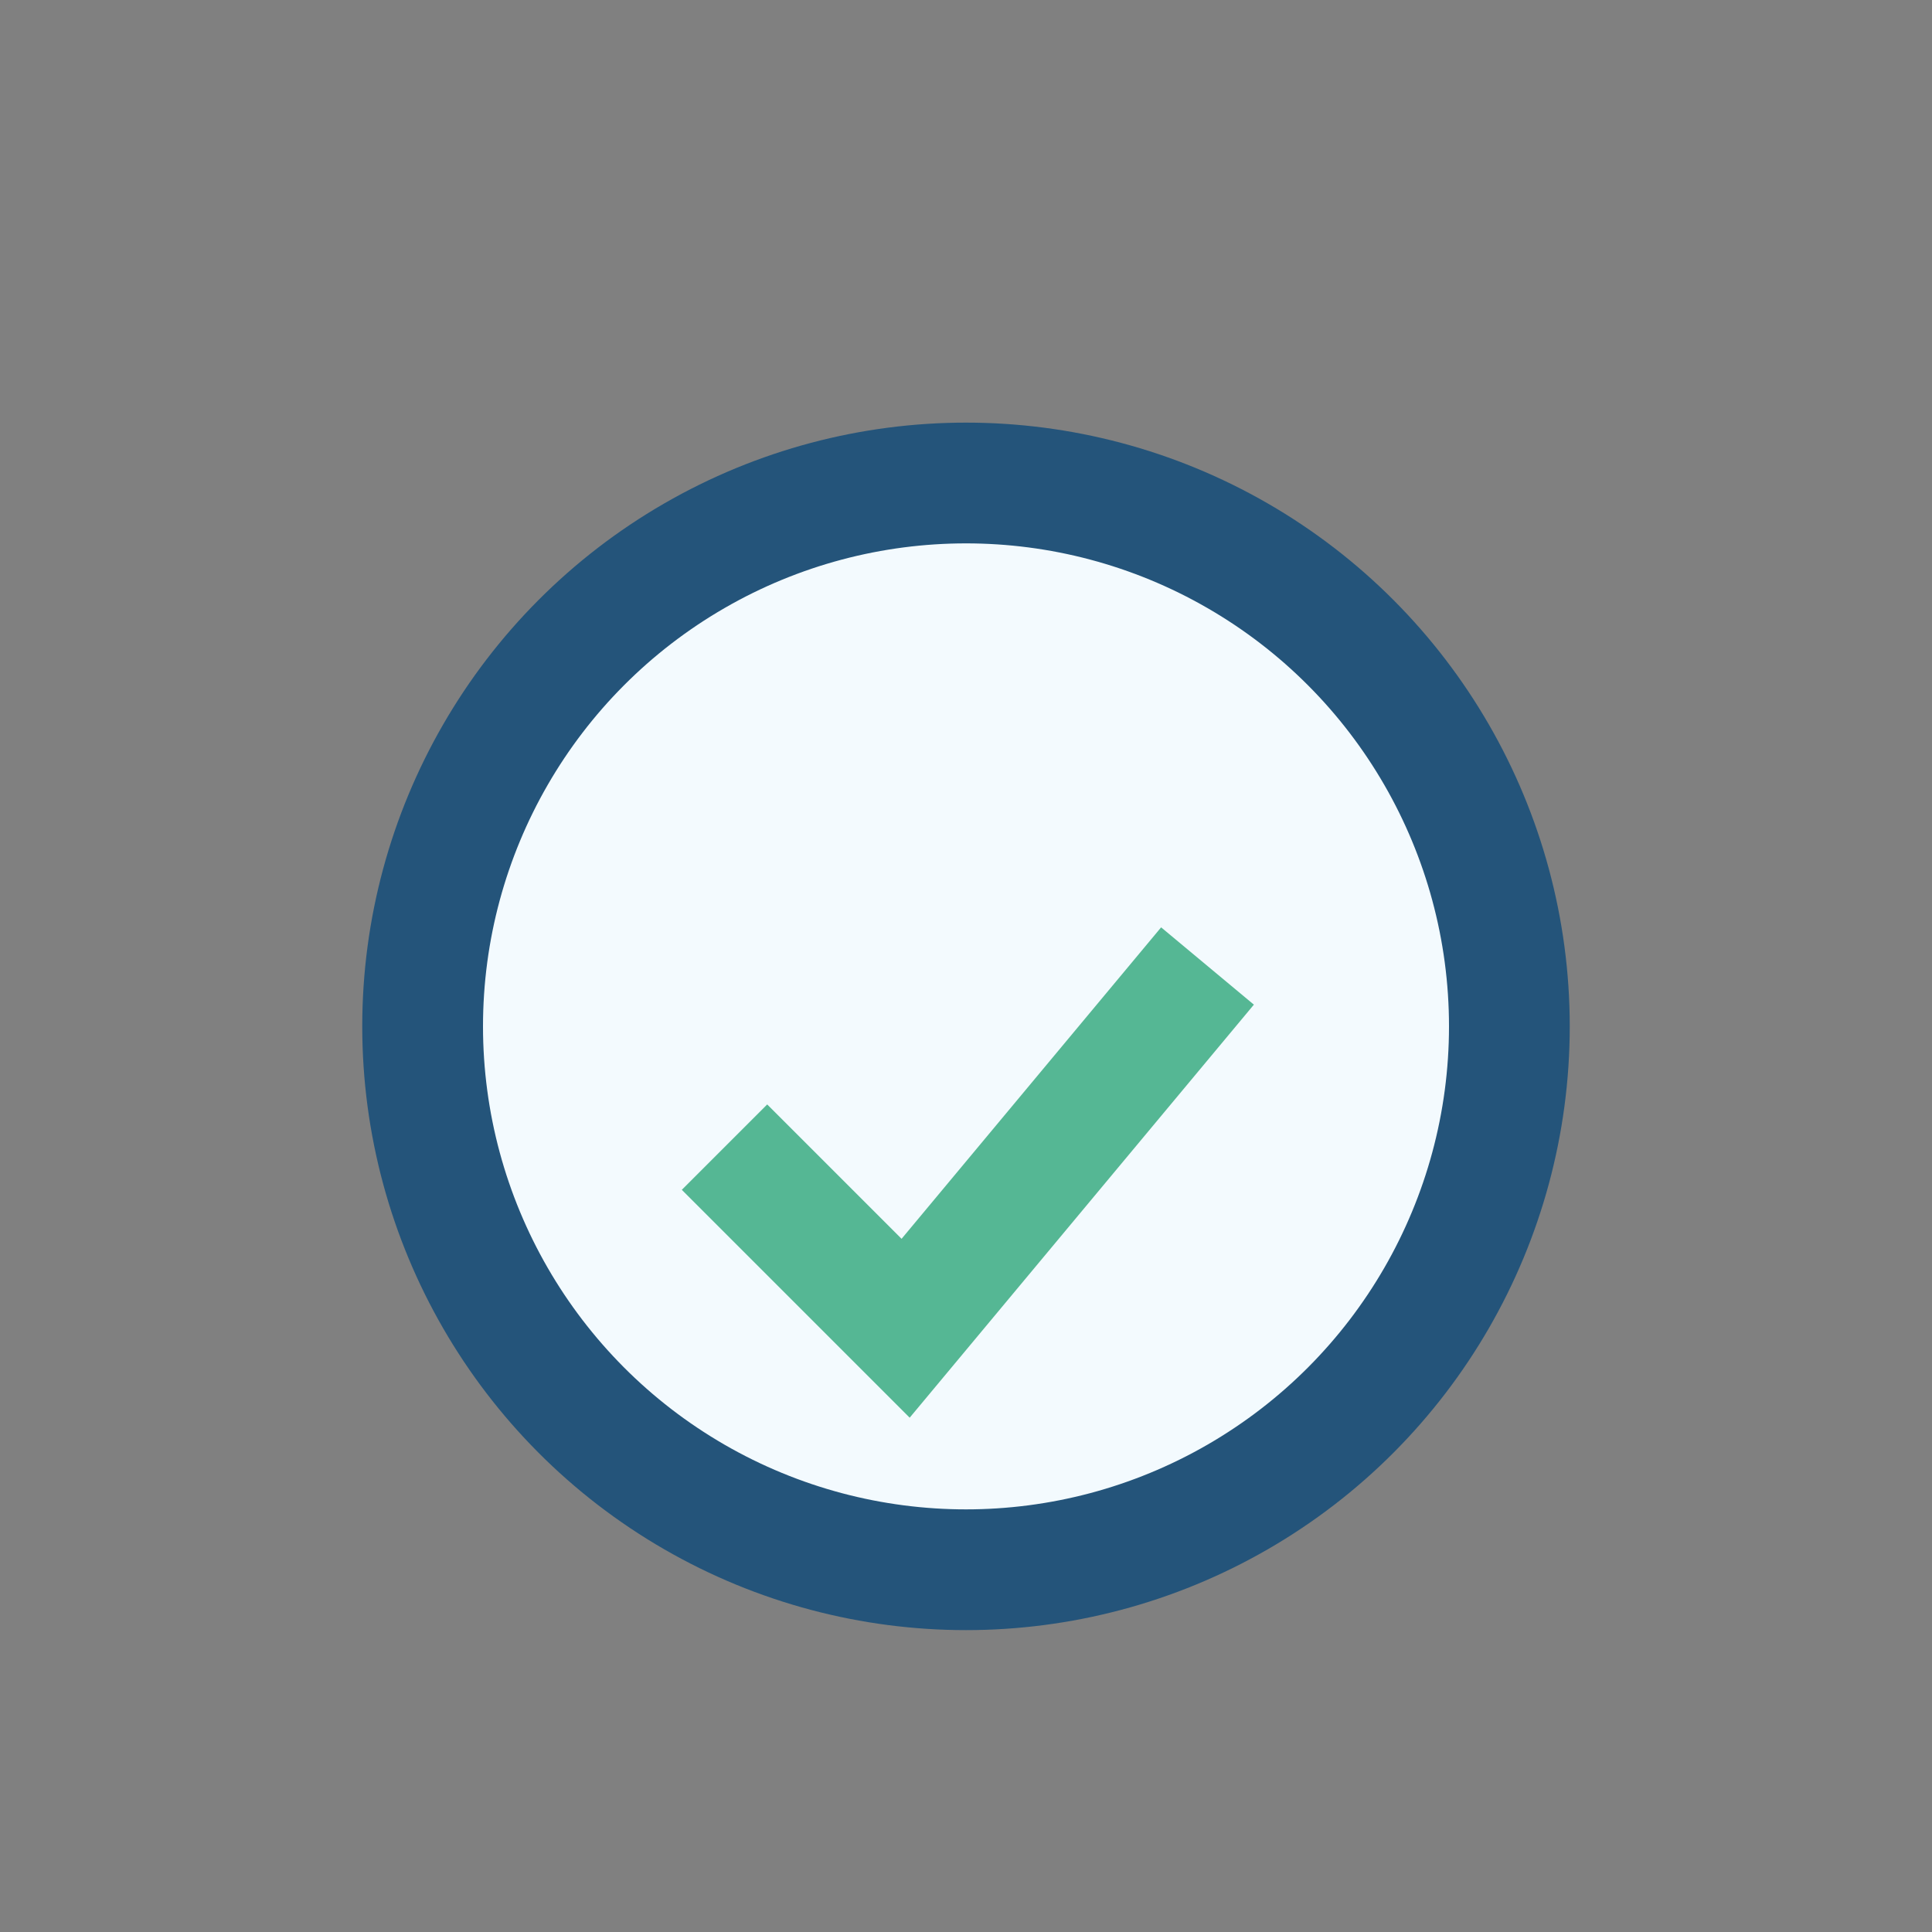
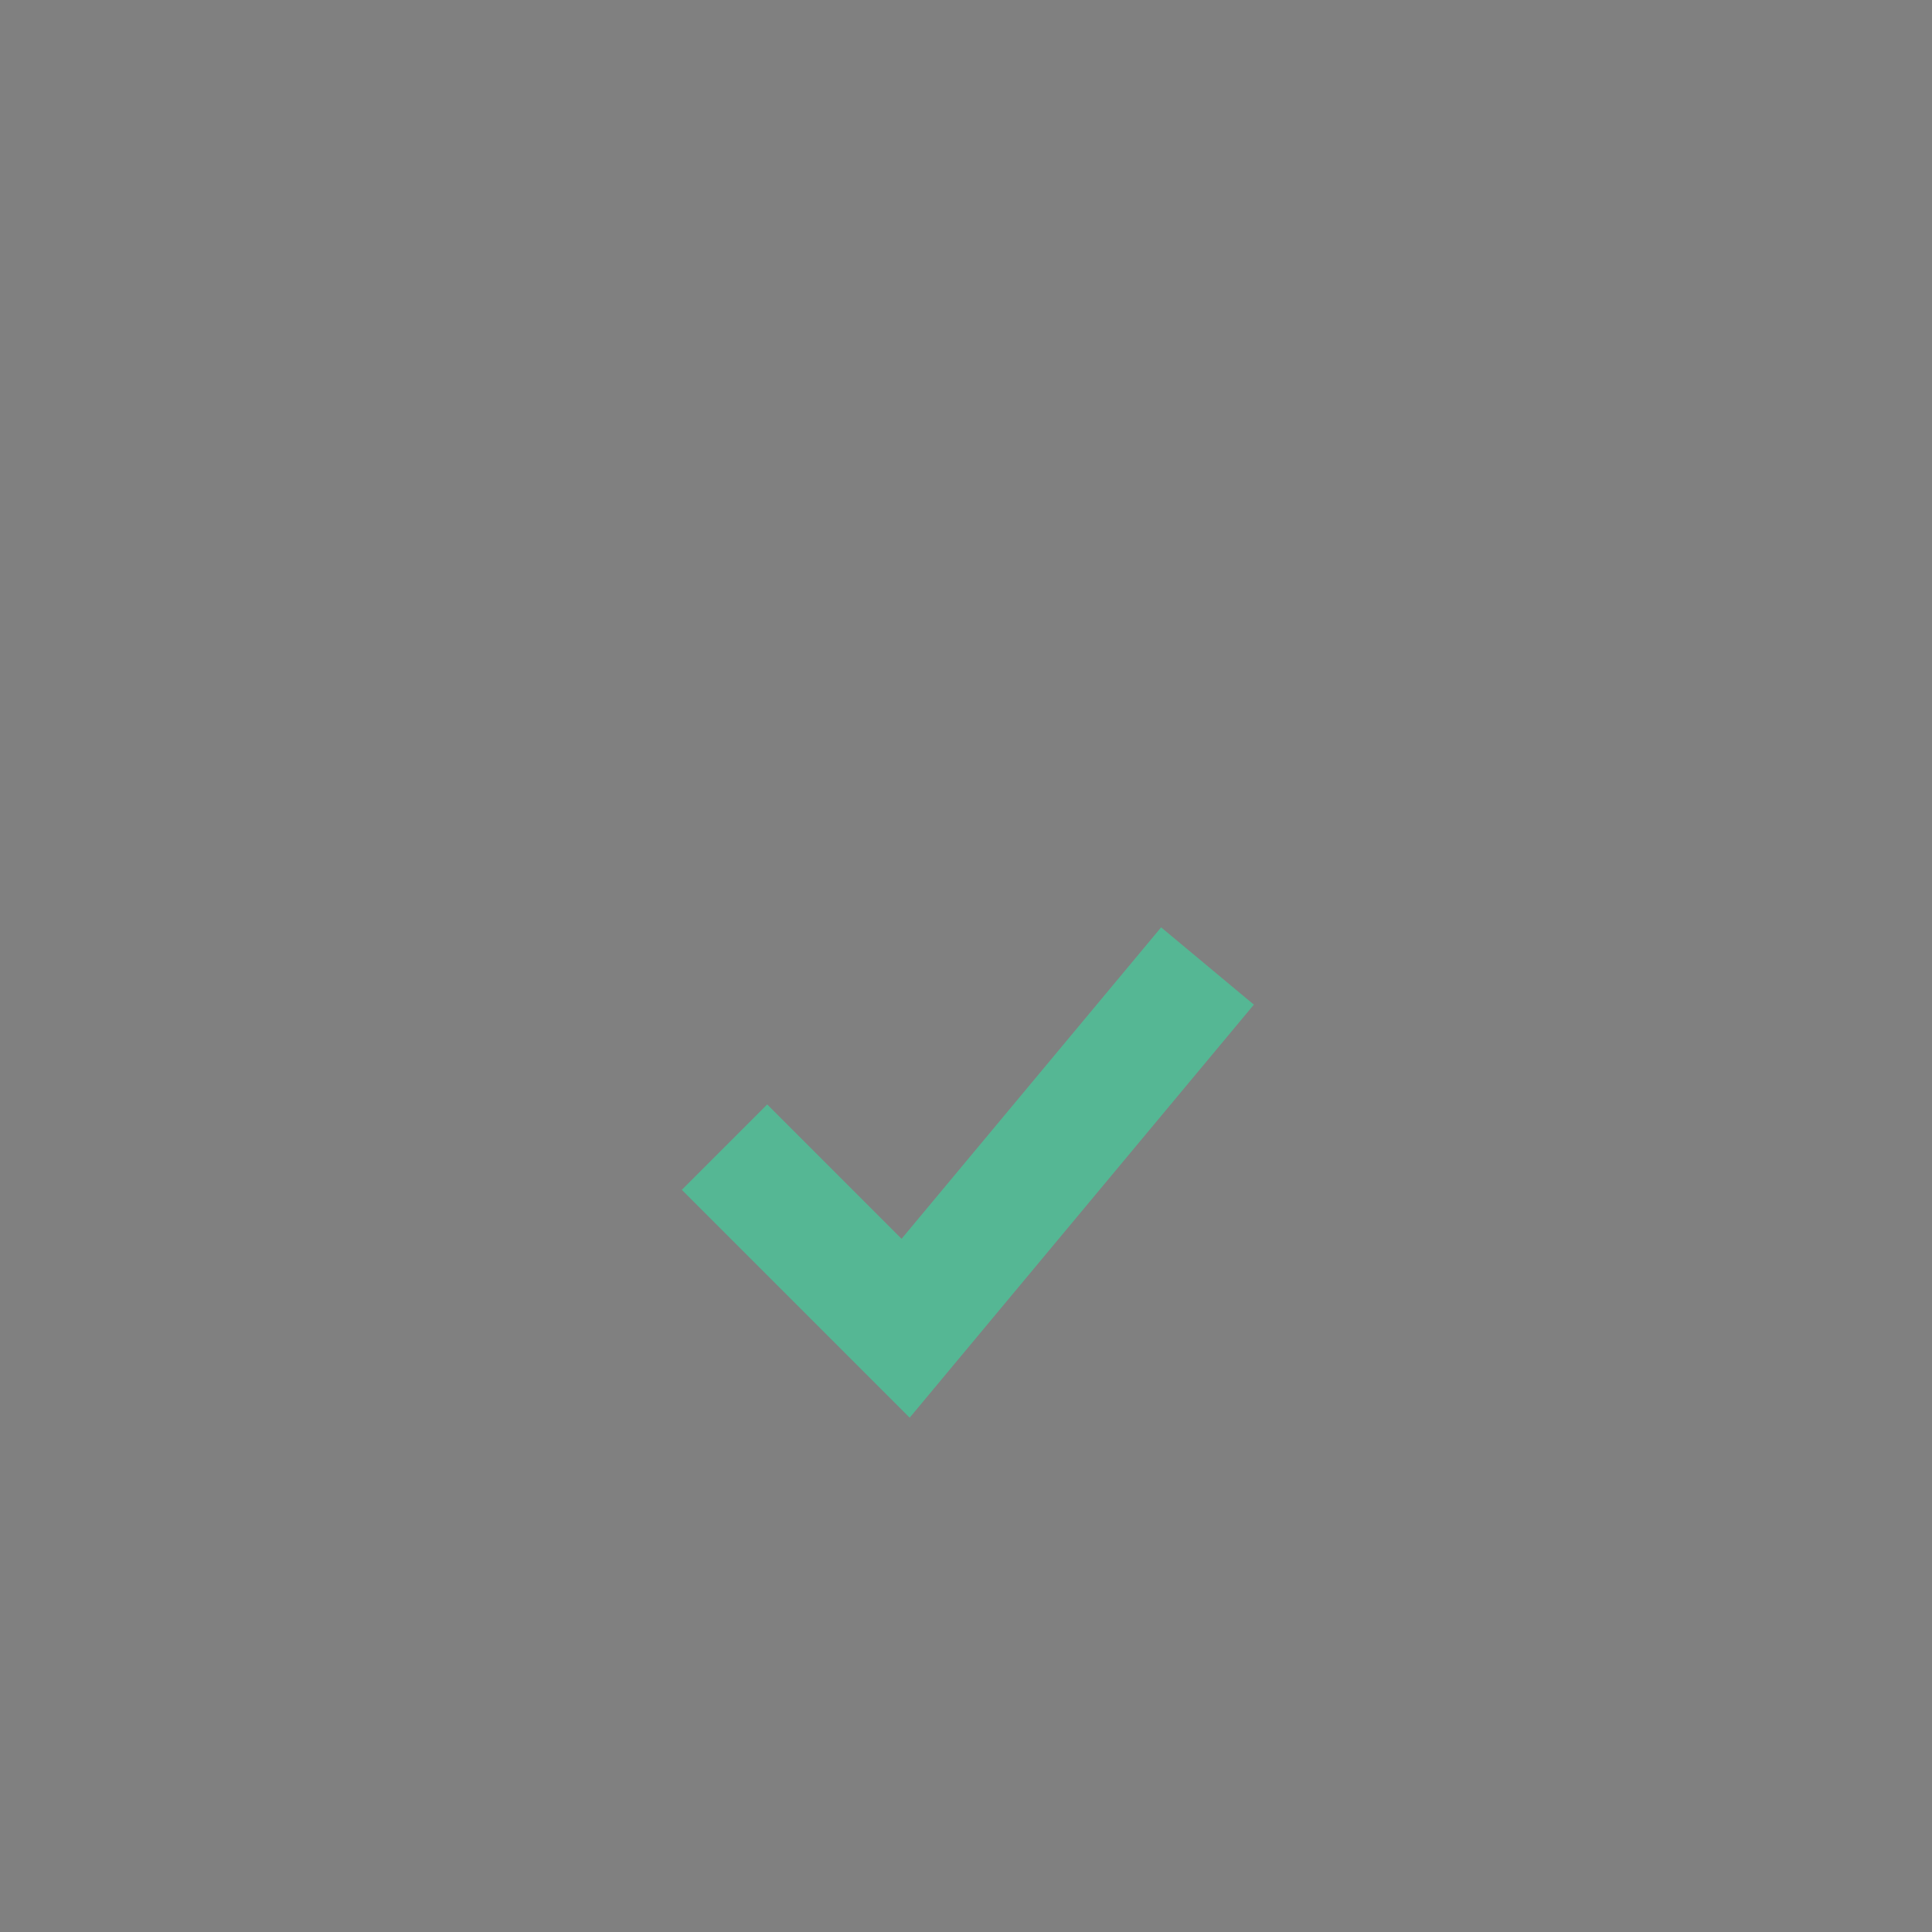
<svg xmlns="http://www.w3.org/2000/svg" width="32" height="32" viewBox="0 0 32 32">
  <rect x="0" y="0" width="32" height="32" fill="#808080" stroke="none" />
-   <circle cx="16" cy="17" r="9" fill="#F3FAFE" stroke="#24547A" stroke-width="2" />
  <path d="M12 19l3 3 5-6" fill="none" stroke="#55B794" stroke-width="2" />
</svg>